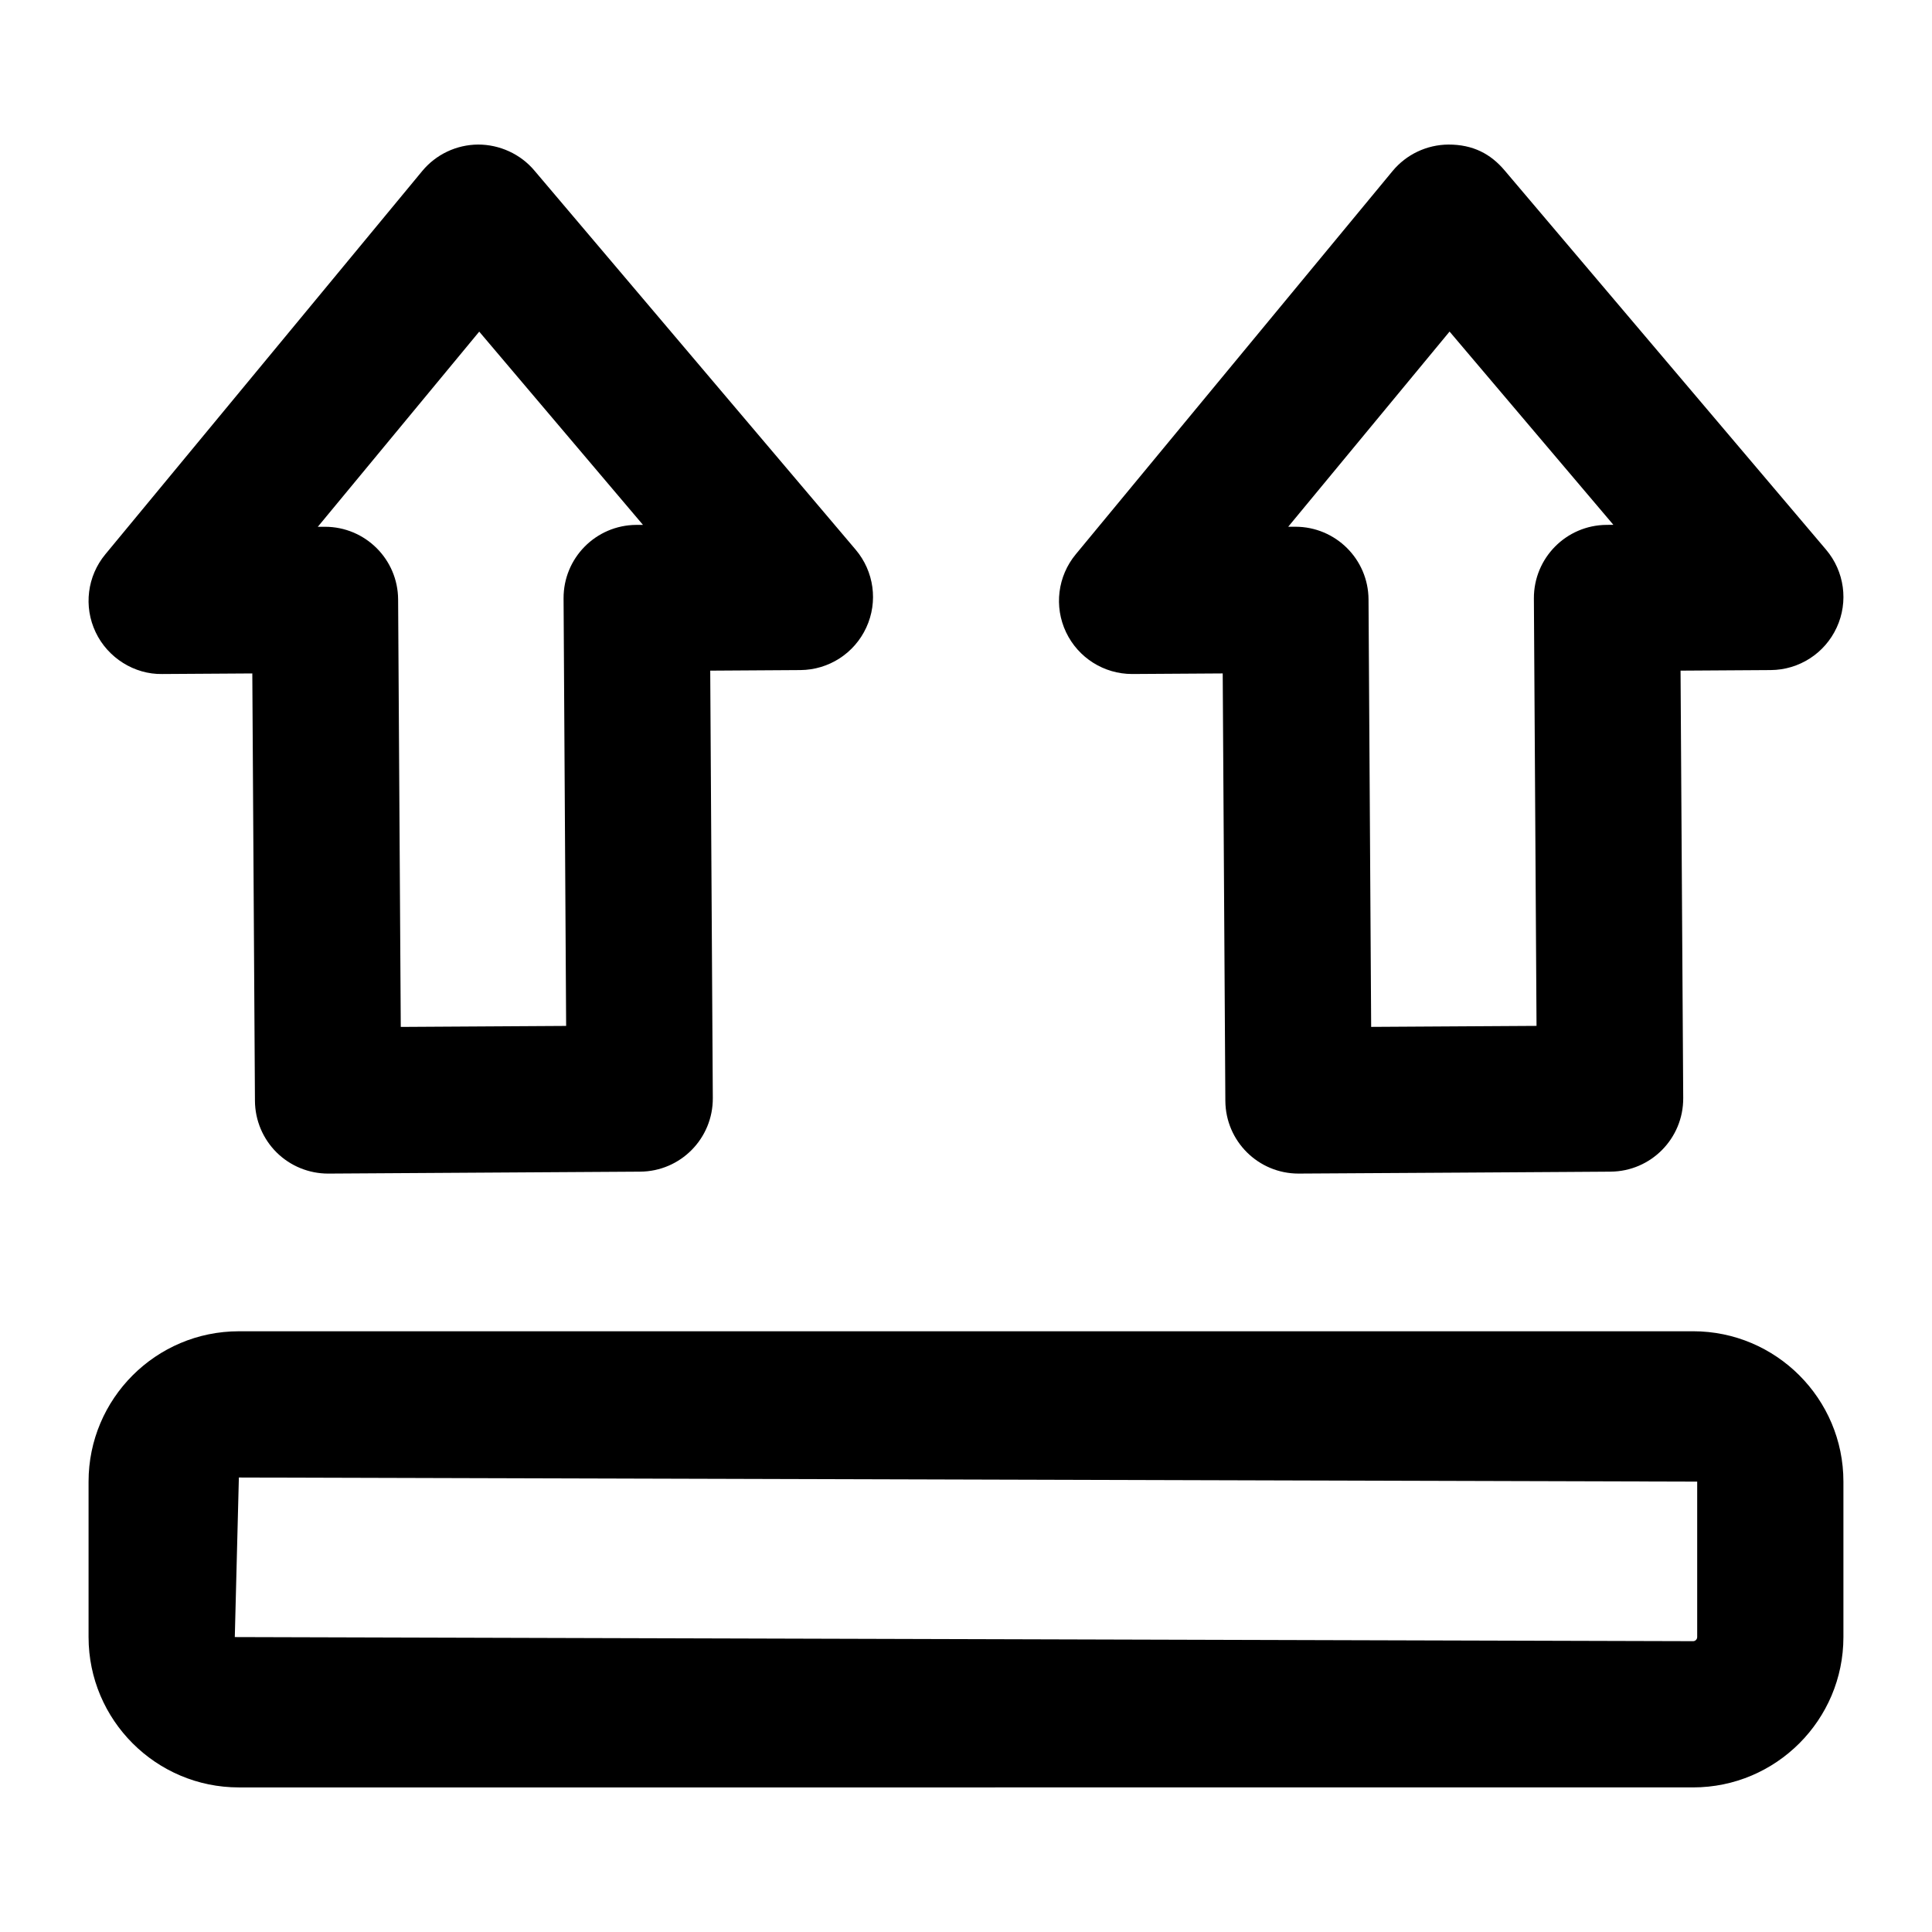
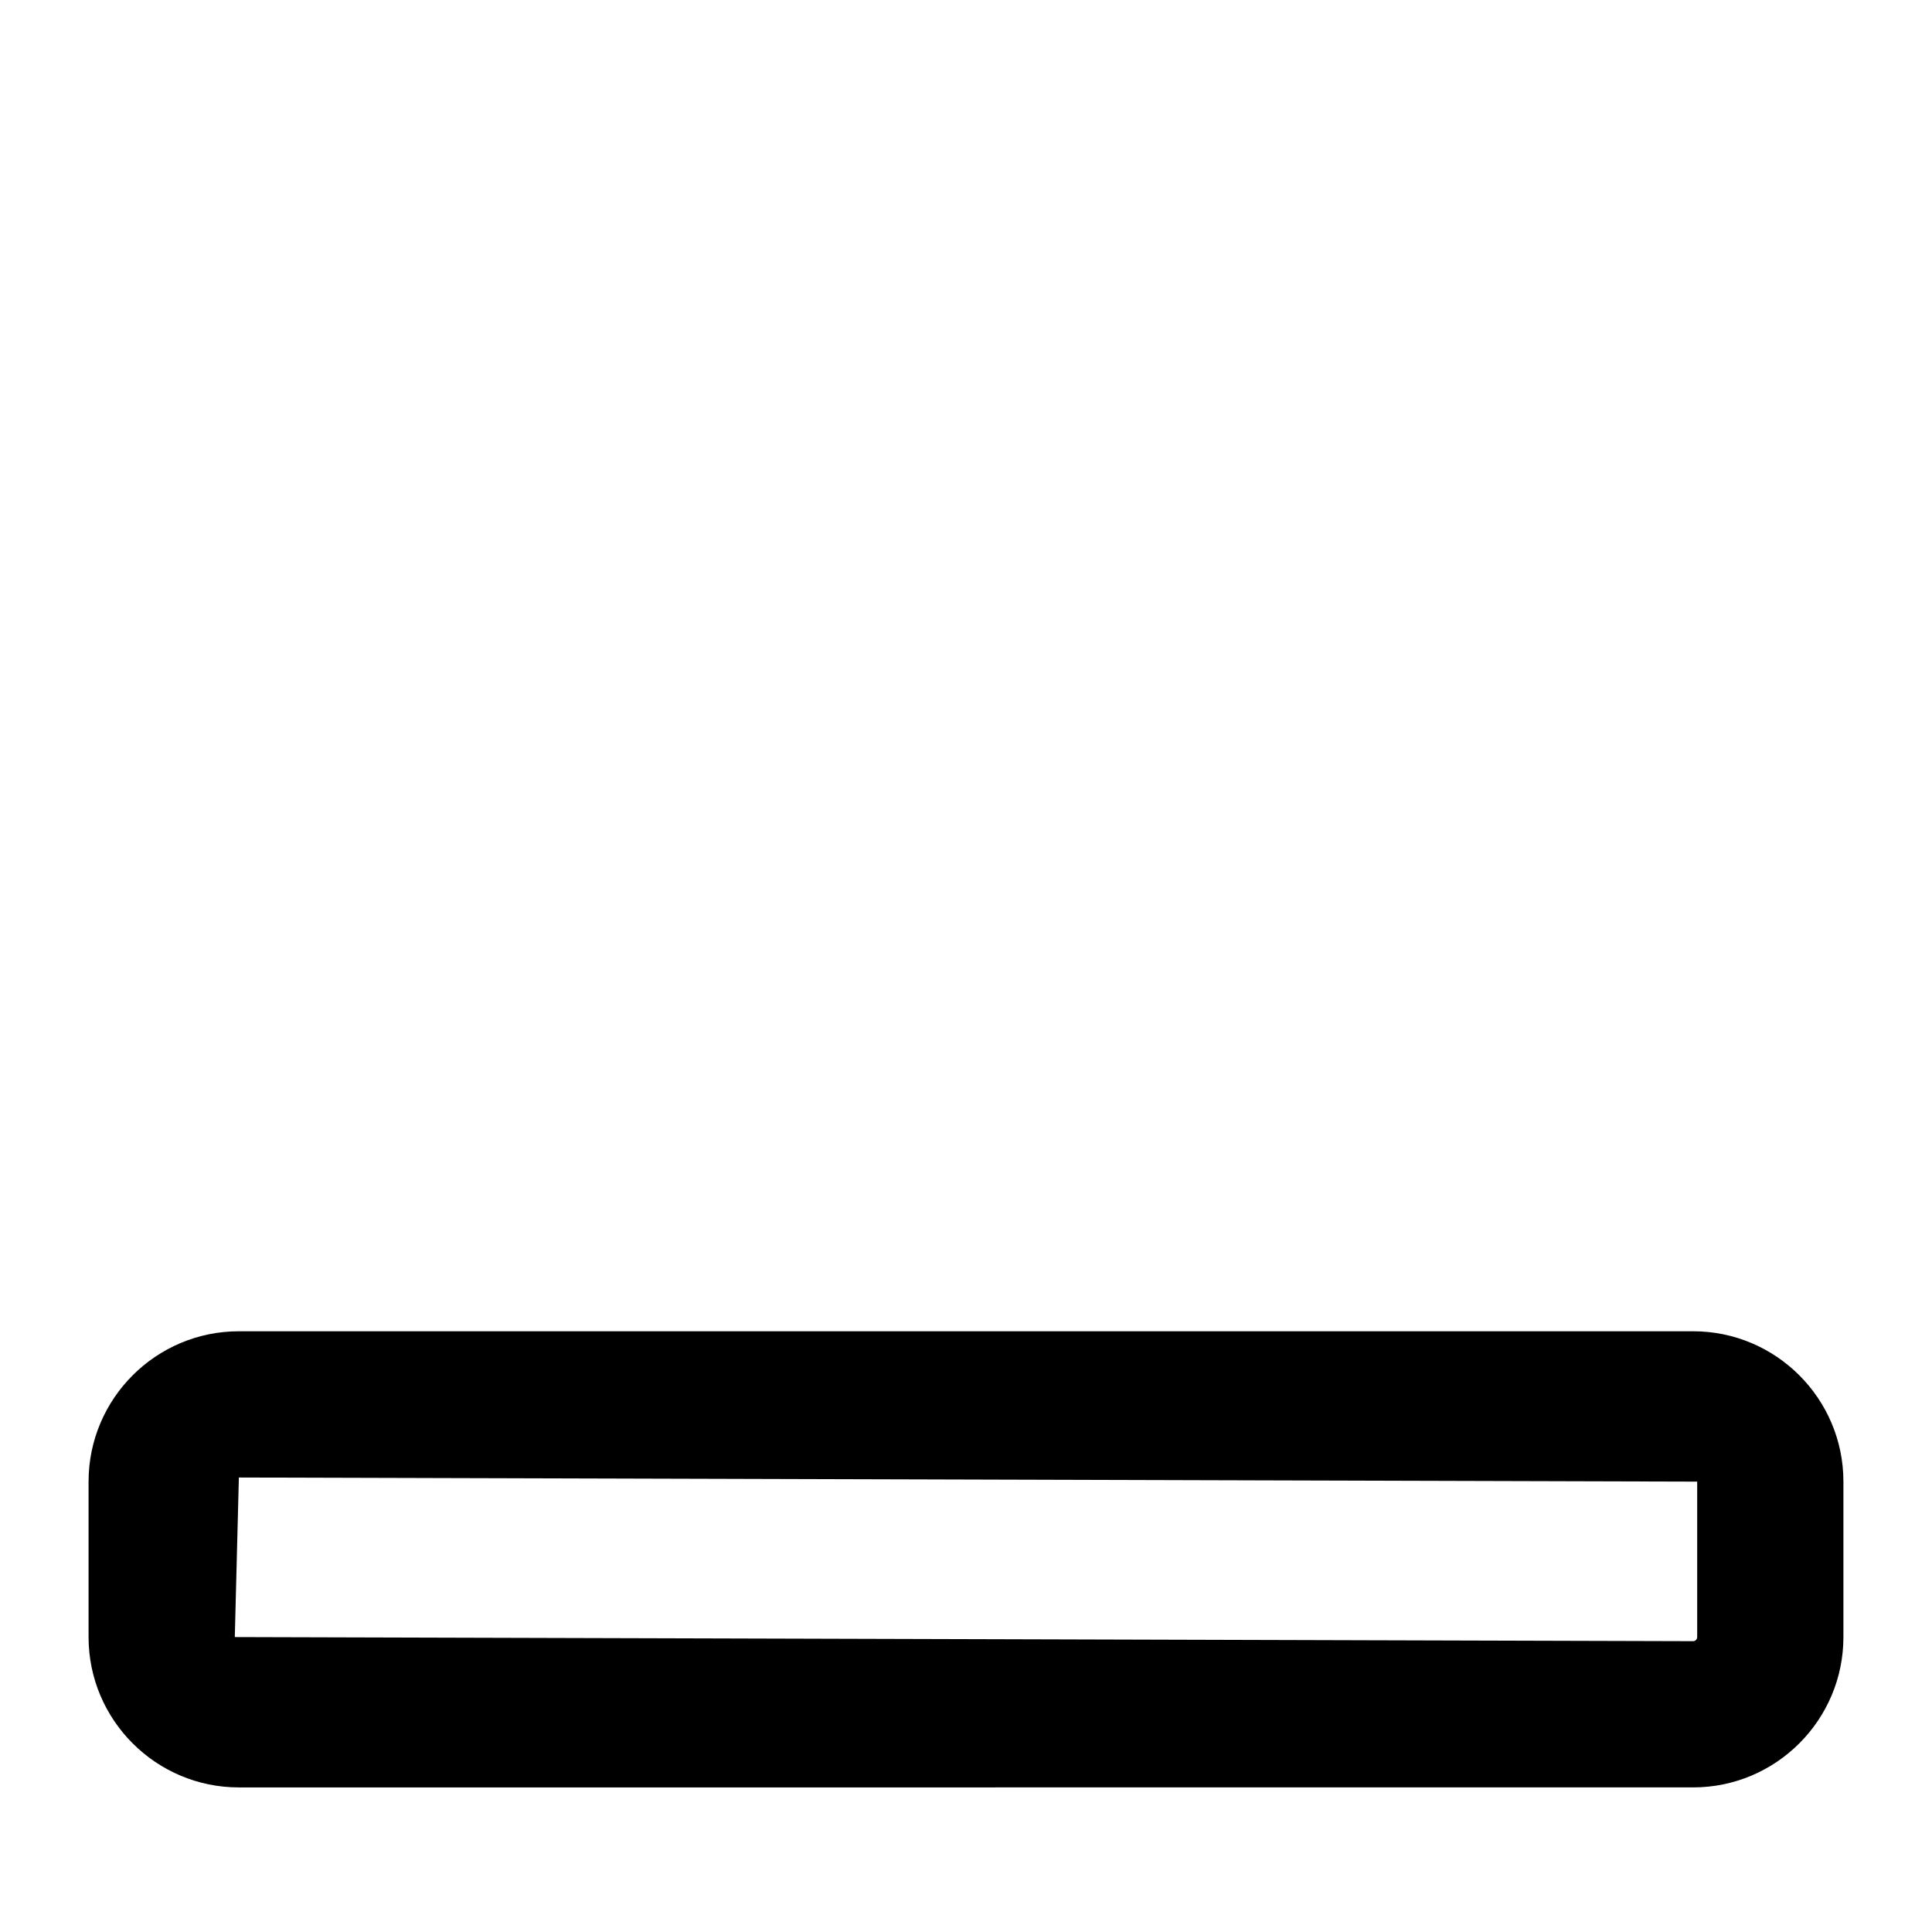
<svg xmlns="http://www.w3.org/2000/svg" fill="#000000" width="800px" height="800px" version="1.1" viewBox="144 144 512 512">
  <g>
-     <path d="m169.35 311.55c3.219 6.805 10.293 11.203 17.617 11.07l23.898-0.152 0.699 113.29c0.039 5.137 2.102 10.047 5.754 13.664 3.633 3.586 8.535 5.59 13.625 5.59h0.113l82.582-0.512c10.711-0.066 19.32-8.789 19.266-19.492l-0.684-113.28 23.879-0.152c7.531-0.047 14.344-4.445 17.484-11.289 3.16-6.84 2.043-14.875-2.82-20.617l-85.172-100.51c-3.688-4.371-9.234-6.859-14.891-6.852-5.734 0.039-11.164 2.609-14.816 7.031l-83.961 101.55c-4.809 5.797-5.812 13.852-2.574 20.652zm101.65-79.664 43.391 51.207-1.777 0.008c-10.711 0.066-19.32 8.789-19.262 19.488l0.68 113.29-43.824 0.266-0.703-113.29c-0.059-10.652-8.723-19.254-19.379-19.254h-0.113l-1.797 0.012z" />
-     <path d="m630.75 310.29c3.16-6.84 2.043-14.875-2.82-20.617l-85.191-100.51c-3.691-4.371-8.363-6.859-14.891-6.852-5.734 0.039-11.164 2.613-14.816 7.031l-83.941 101.55c-4.805 5.801-5.809 13.852-2.574 20.656 3.219 6.766 10.027 11.07 17.504 11.07h0.113l23.898-0.152 0.699 113.29c0.078 10.711 8.766 19.254 19.379 19.254 1.953 0 84.645-0.504 82.695-0.512 10.711-0.066 19.32-8.801 19.266-19.5l-0.707-113.27 23.898-0.152c7.535-0.047 14.348-4.449 17.488-11.289zm-60.988-27.191c-10.711 0.066-19.32 8.801-19.266 19.5l0.699 113.27-43.824 0.266-0.699-113.29c-0.059-10.652-8.723-19.254-19.379-19.254h-0.113l-1.797 0.008 42.766-51.727 43.41 51.207z" />
    <path d="m167.47 577.84c0 21.969 17.863 39.844 39.832 39.844l385.39-0.004c21.969 0 39.832-17.871 39.832-39.844v-41.195c0-21.969-17.863-39.844-39.832-39.844l-385.39 0.004c-21.969 0-39.832 17.871-39.832 39.844zm39.832-42.285 386.47 1.09v41.195c0 0.598-0.492 1.09-1.078 1.09l-386.47-1.09z" />
  </g>
</svg>